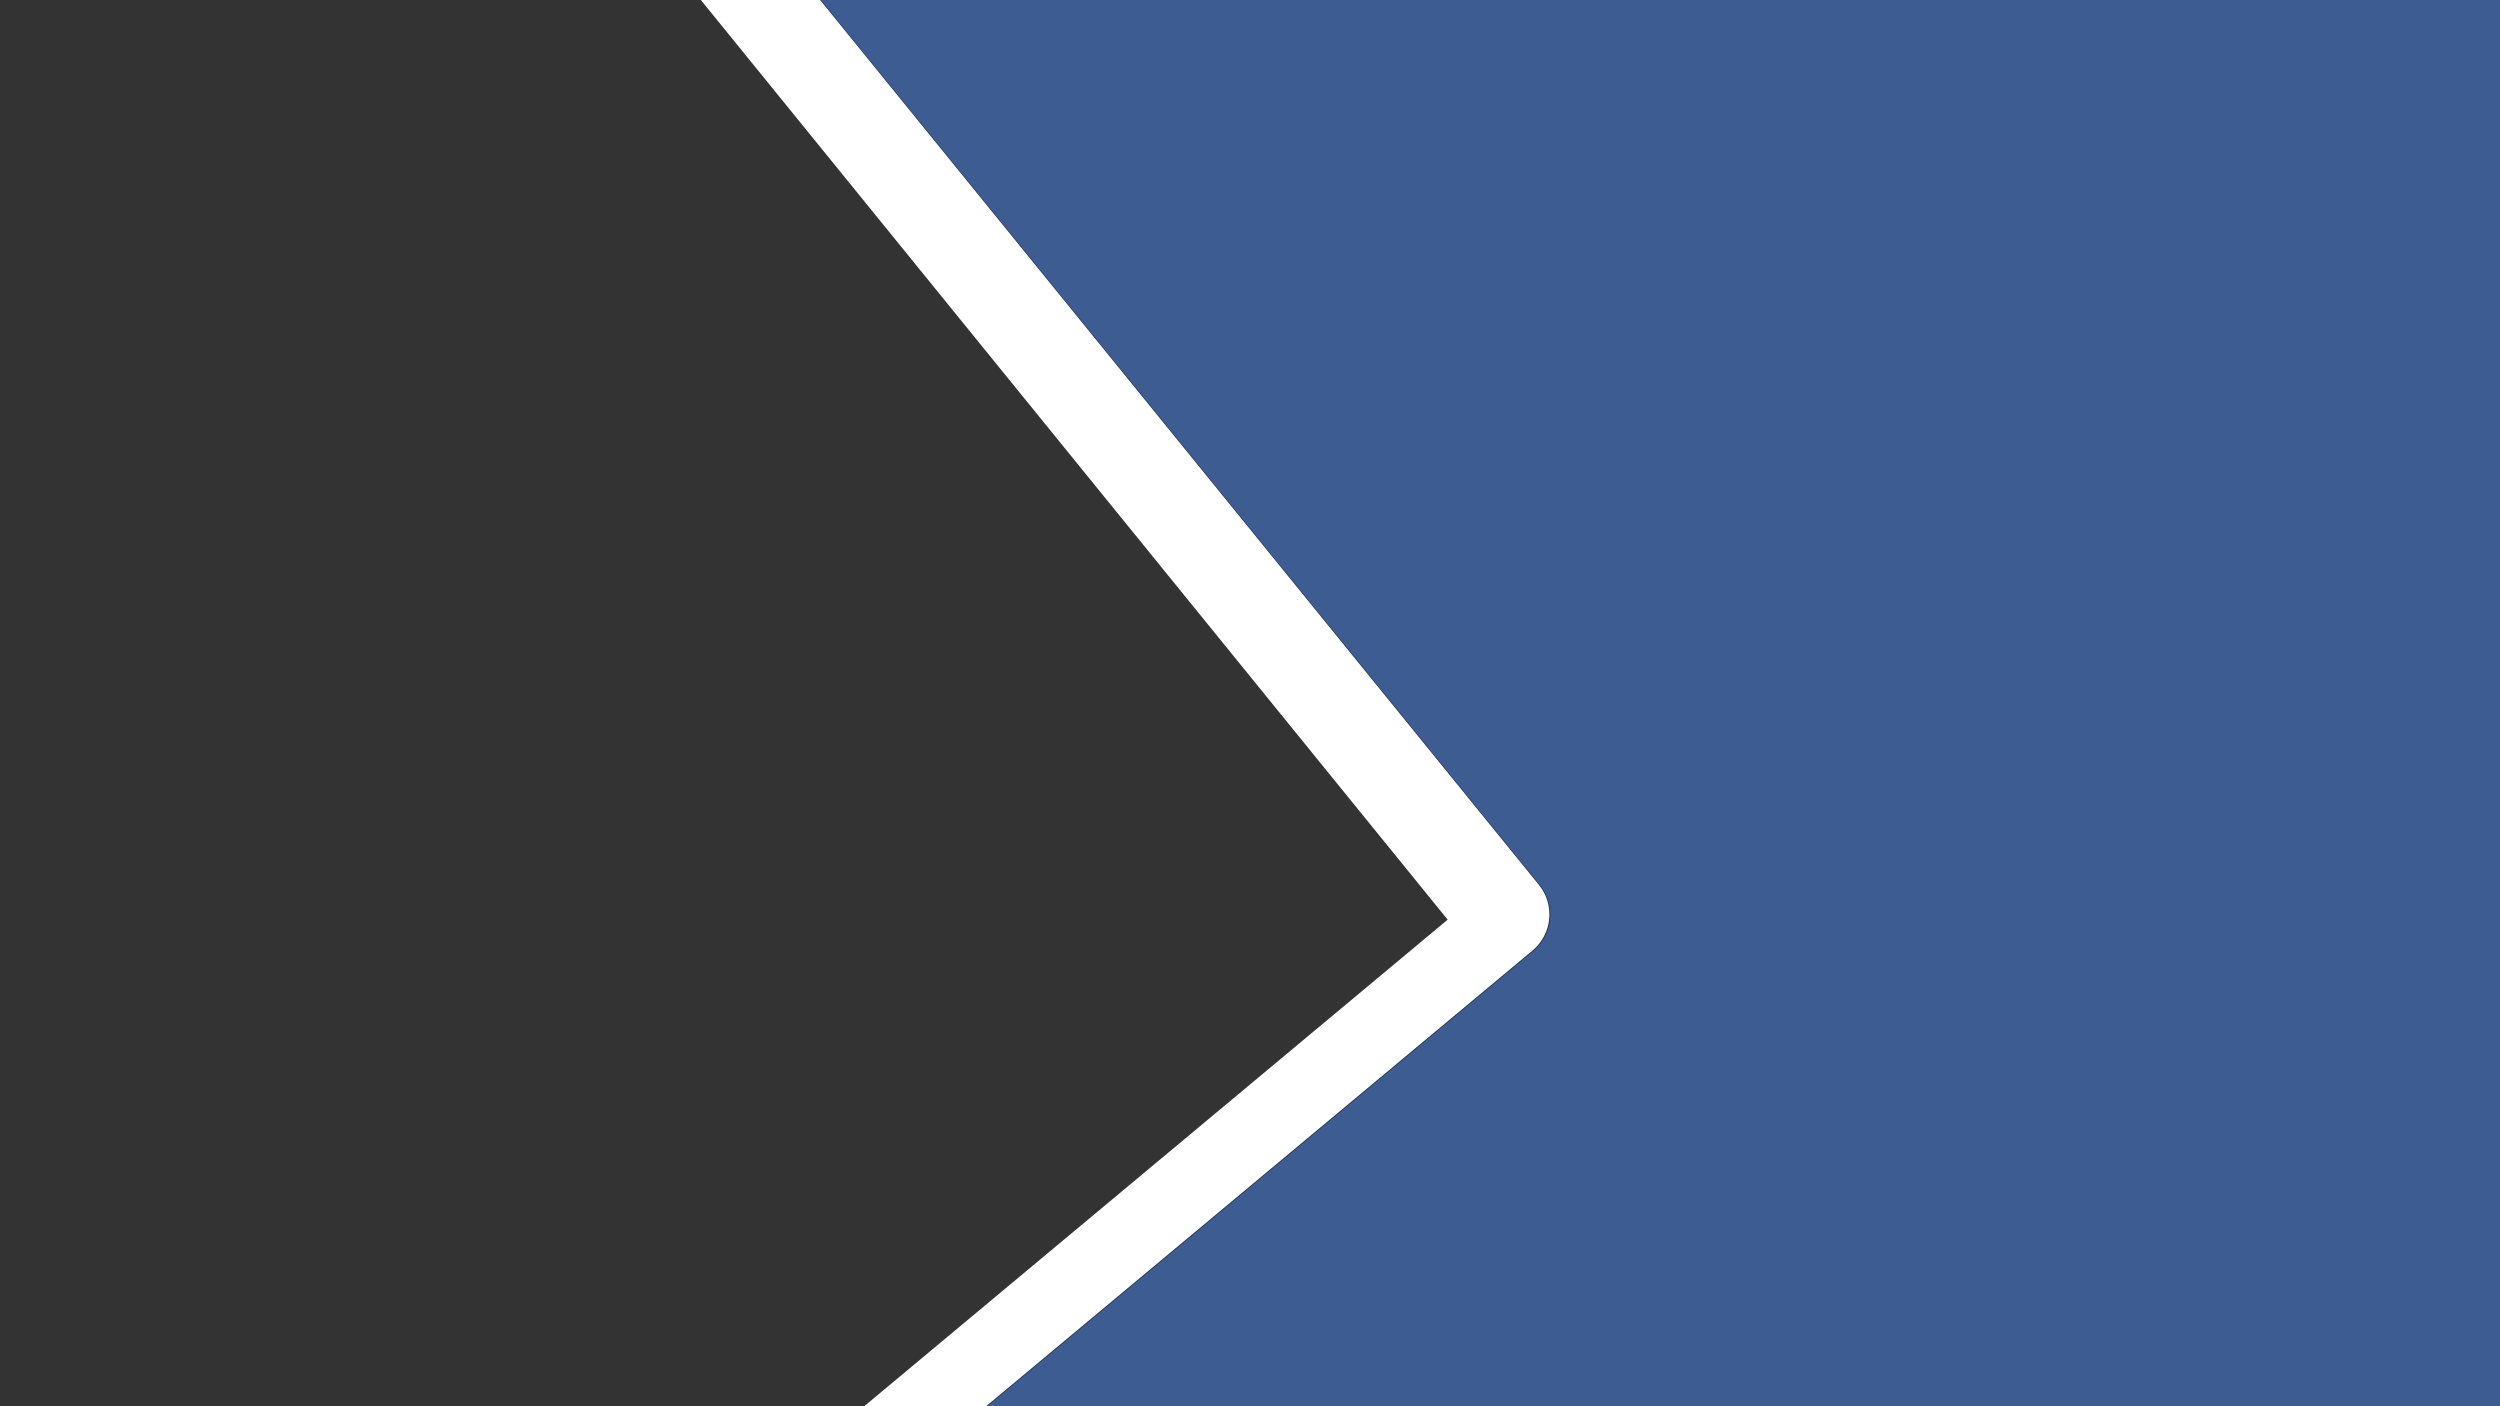
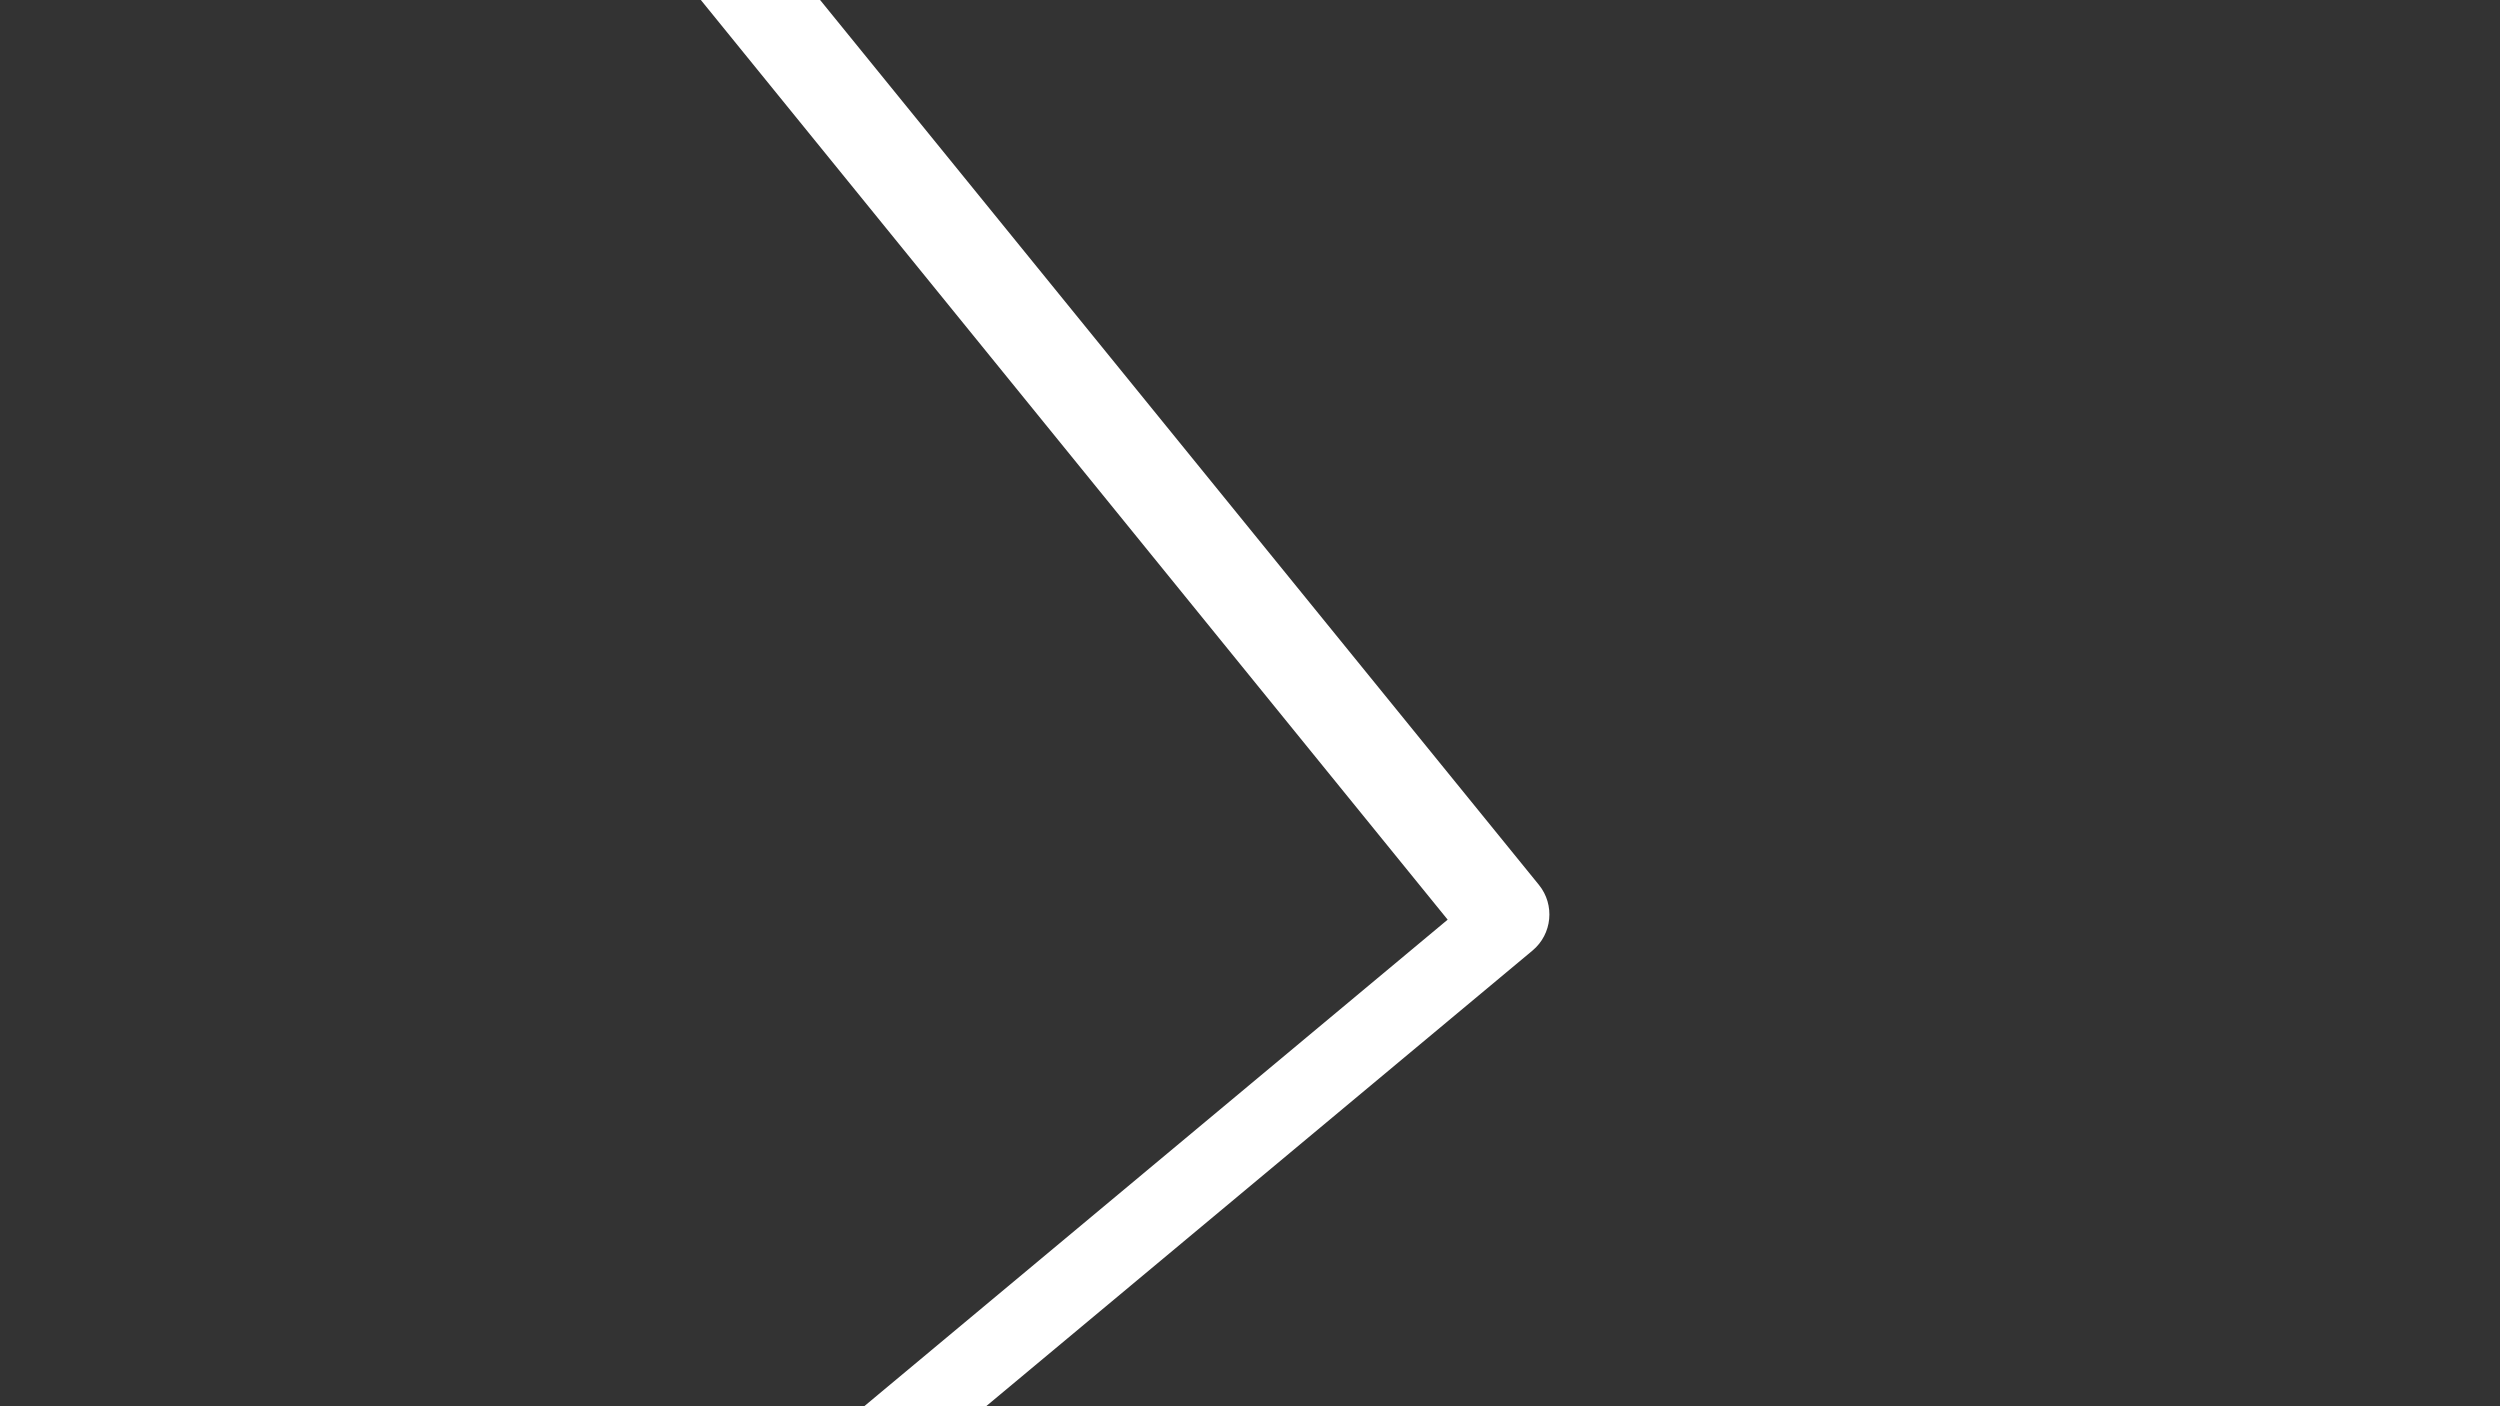
<svg xmlns="http://www.w3.org/2000/svg" version="1.1" id="Layer_1" x="0px" y="0px" viewBox="0 0 1920 1080" style="enable-background:new 0 0 1920 1080;" xml:space="preserve">
  <rect x="0" y="0" width="1920" height="1080" fill="#333333" stroke="none" />
  <style type="text/css">
	.st0{fill:#FFFFFF;}
	.st1{opacity:0.73;fill:#416DB5;}
</style>
  <path class="st0" d="M532-7.7l579.8,714l-449.9,375.2l93.5,0.1l421.6-351.6c15.1-12.6,17.3-35.1,4.9-50.4L624.4-6.7l0,0" />
-   <path class="st1" d="M625.3-6.3l1297,1l-1.3,1091l-1165.8-3.1l422.6-352.4c15.1-12.6,17.3-35.1,4.9-50.4L625.3-6.3z" />
</svg>